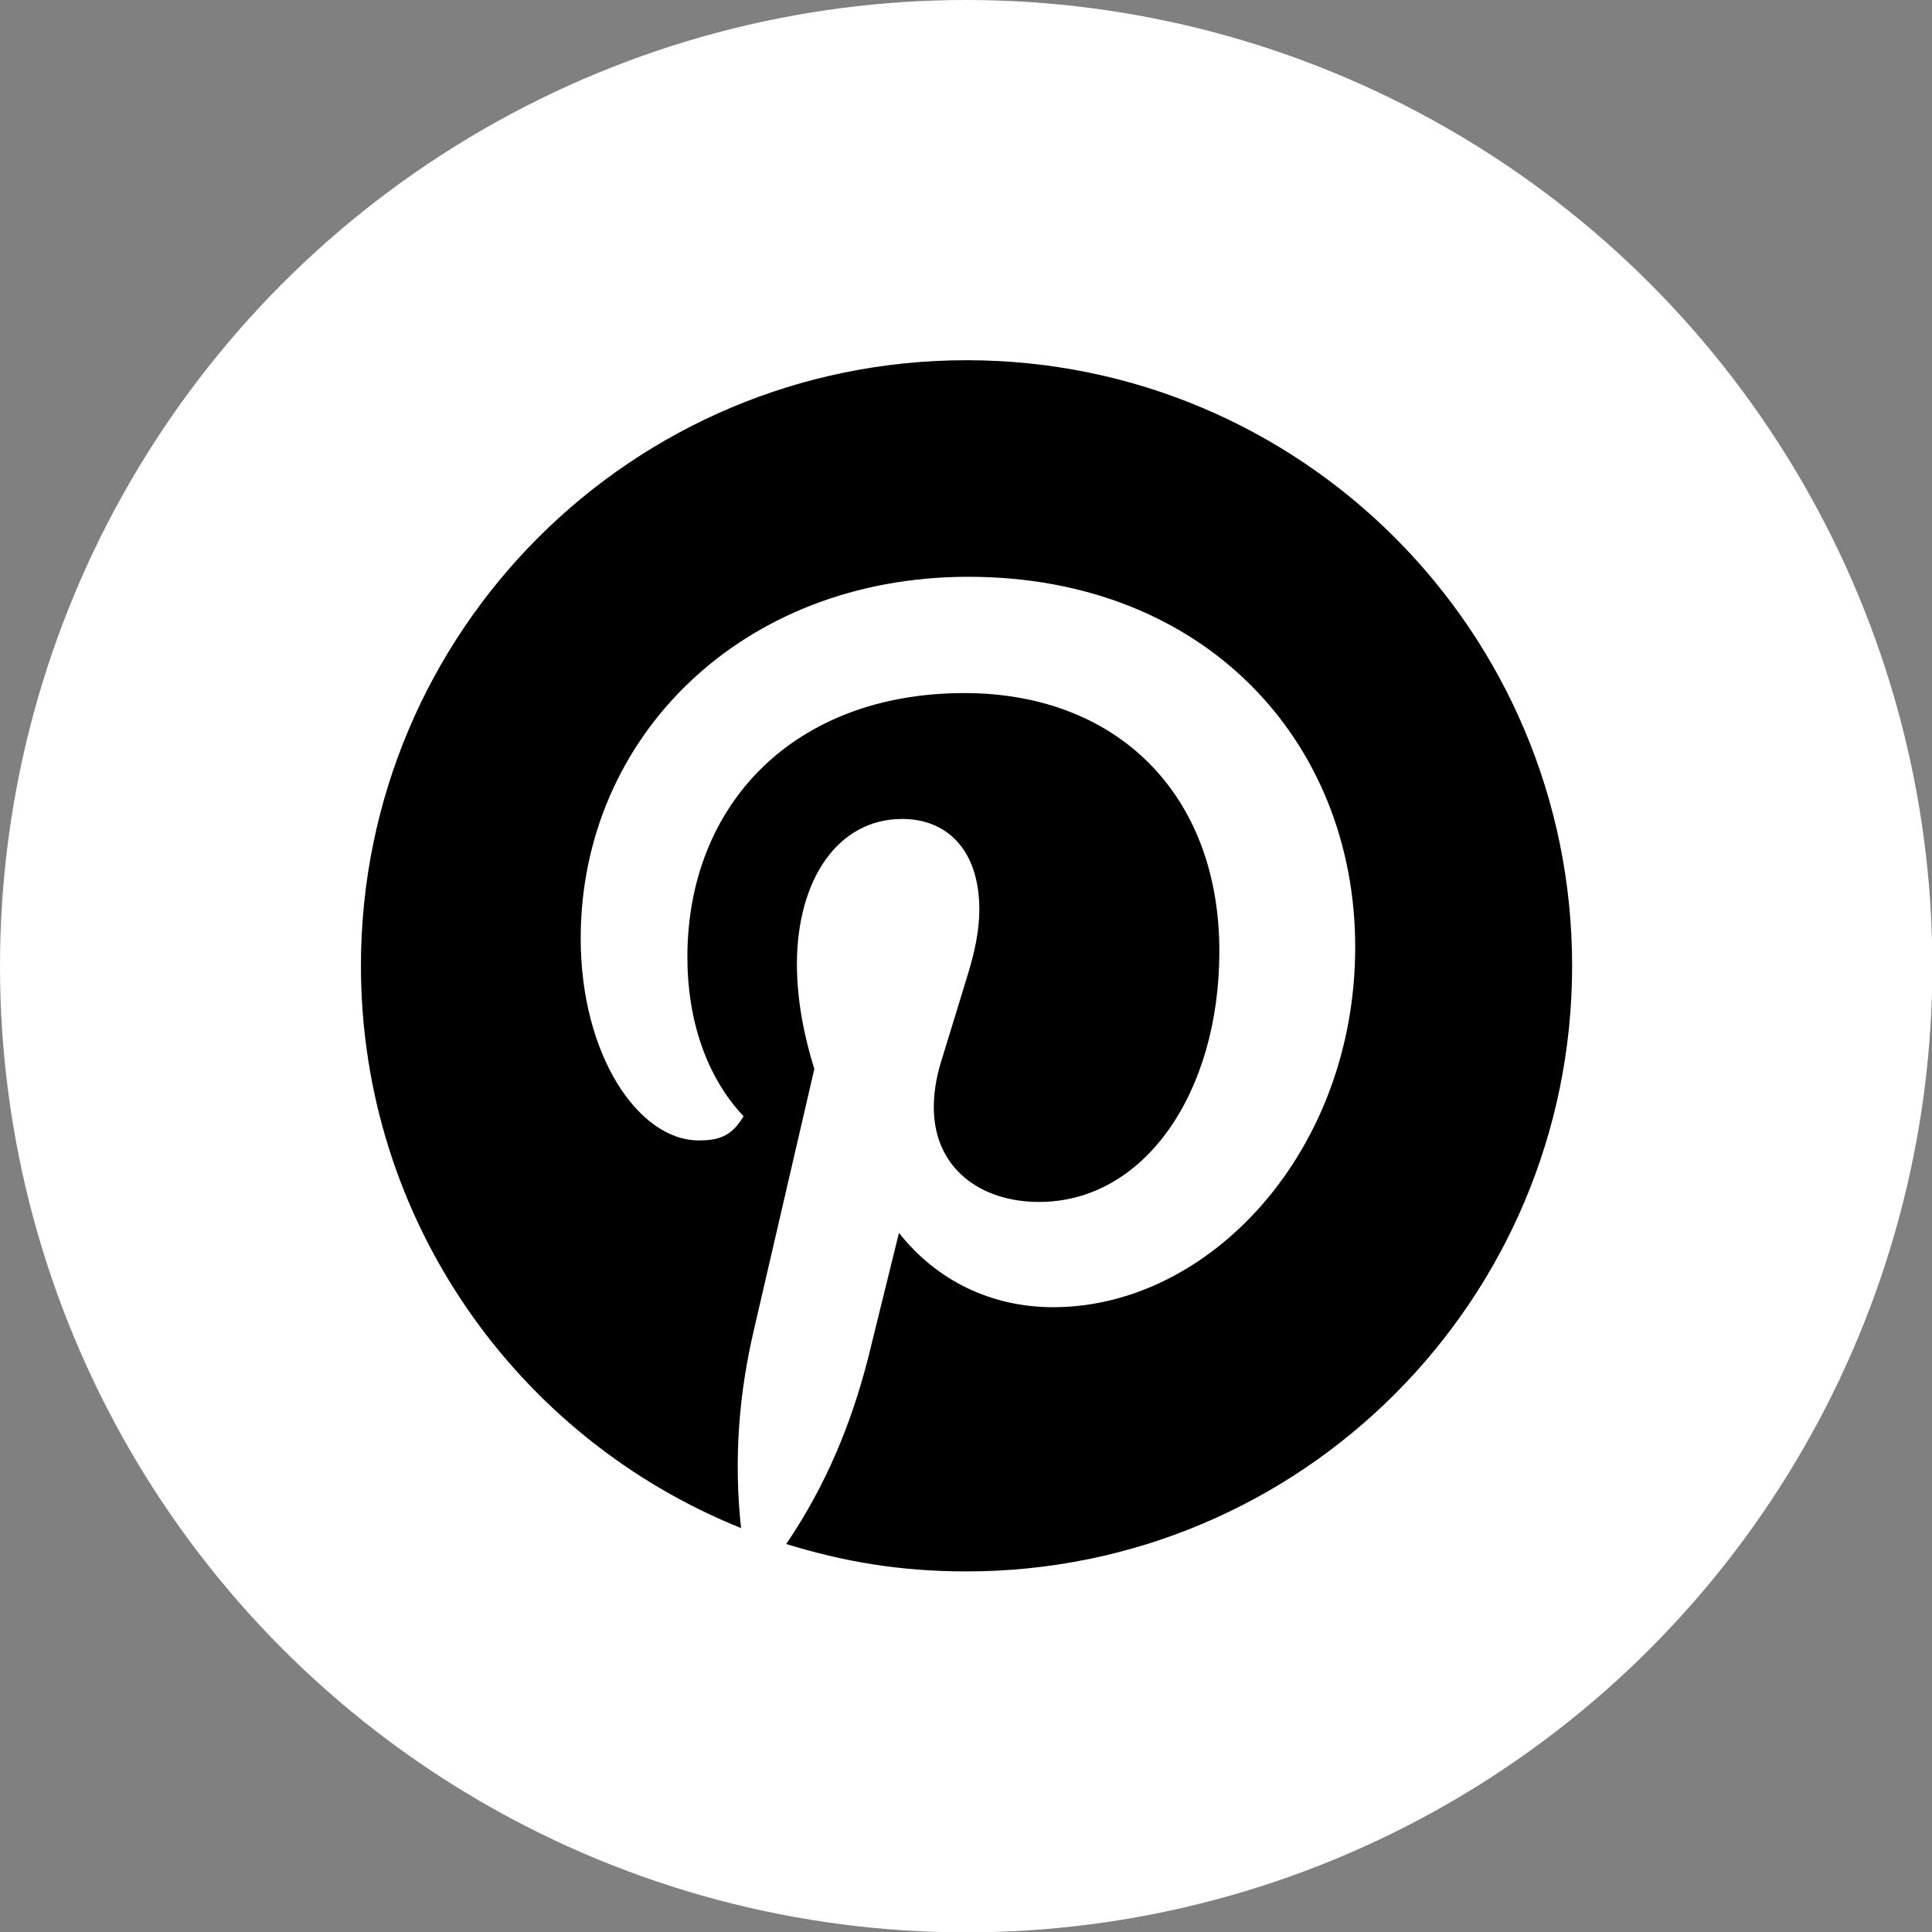
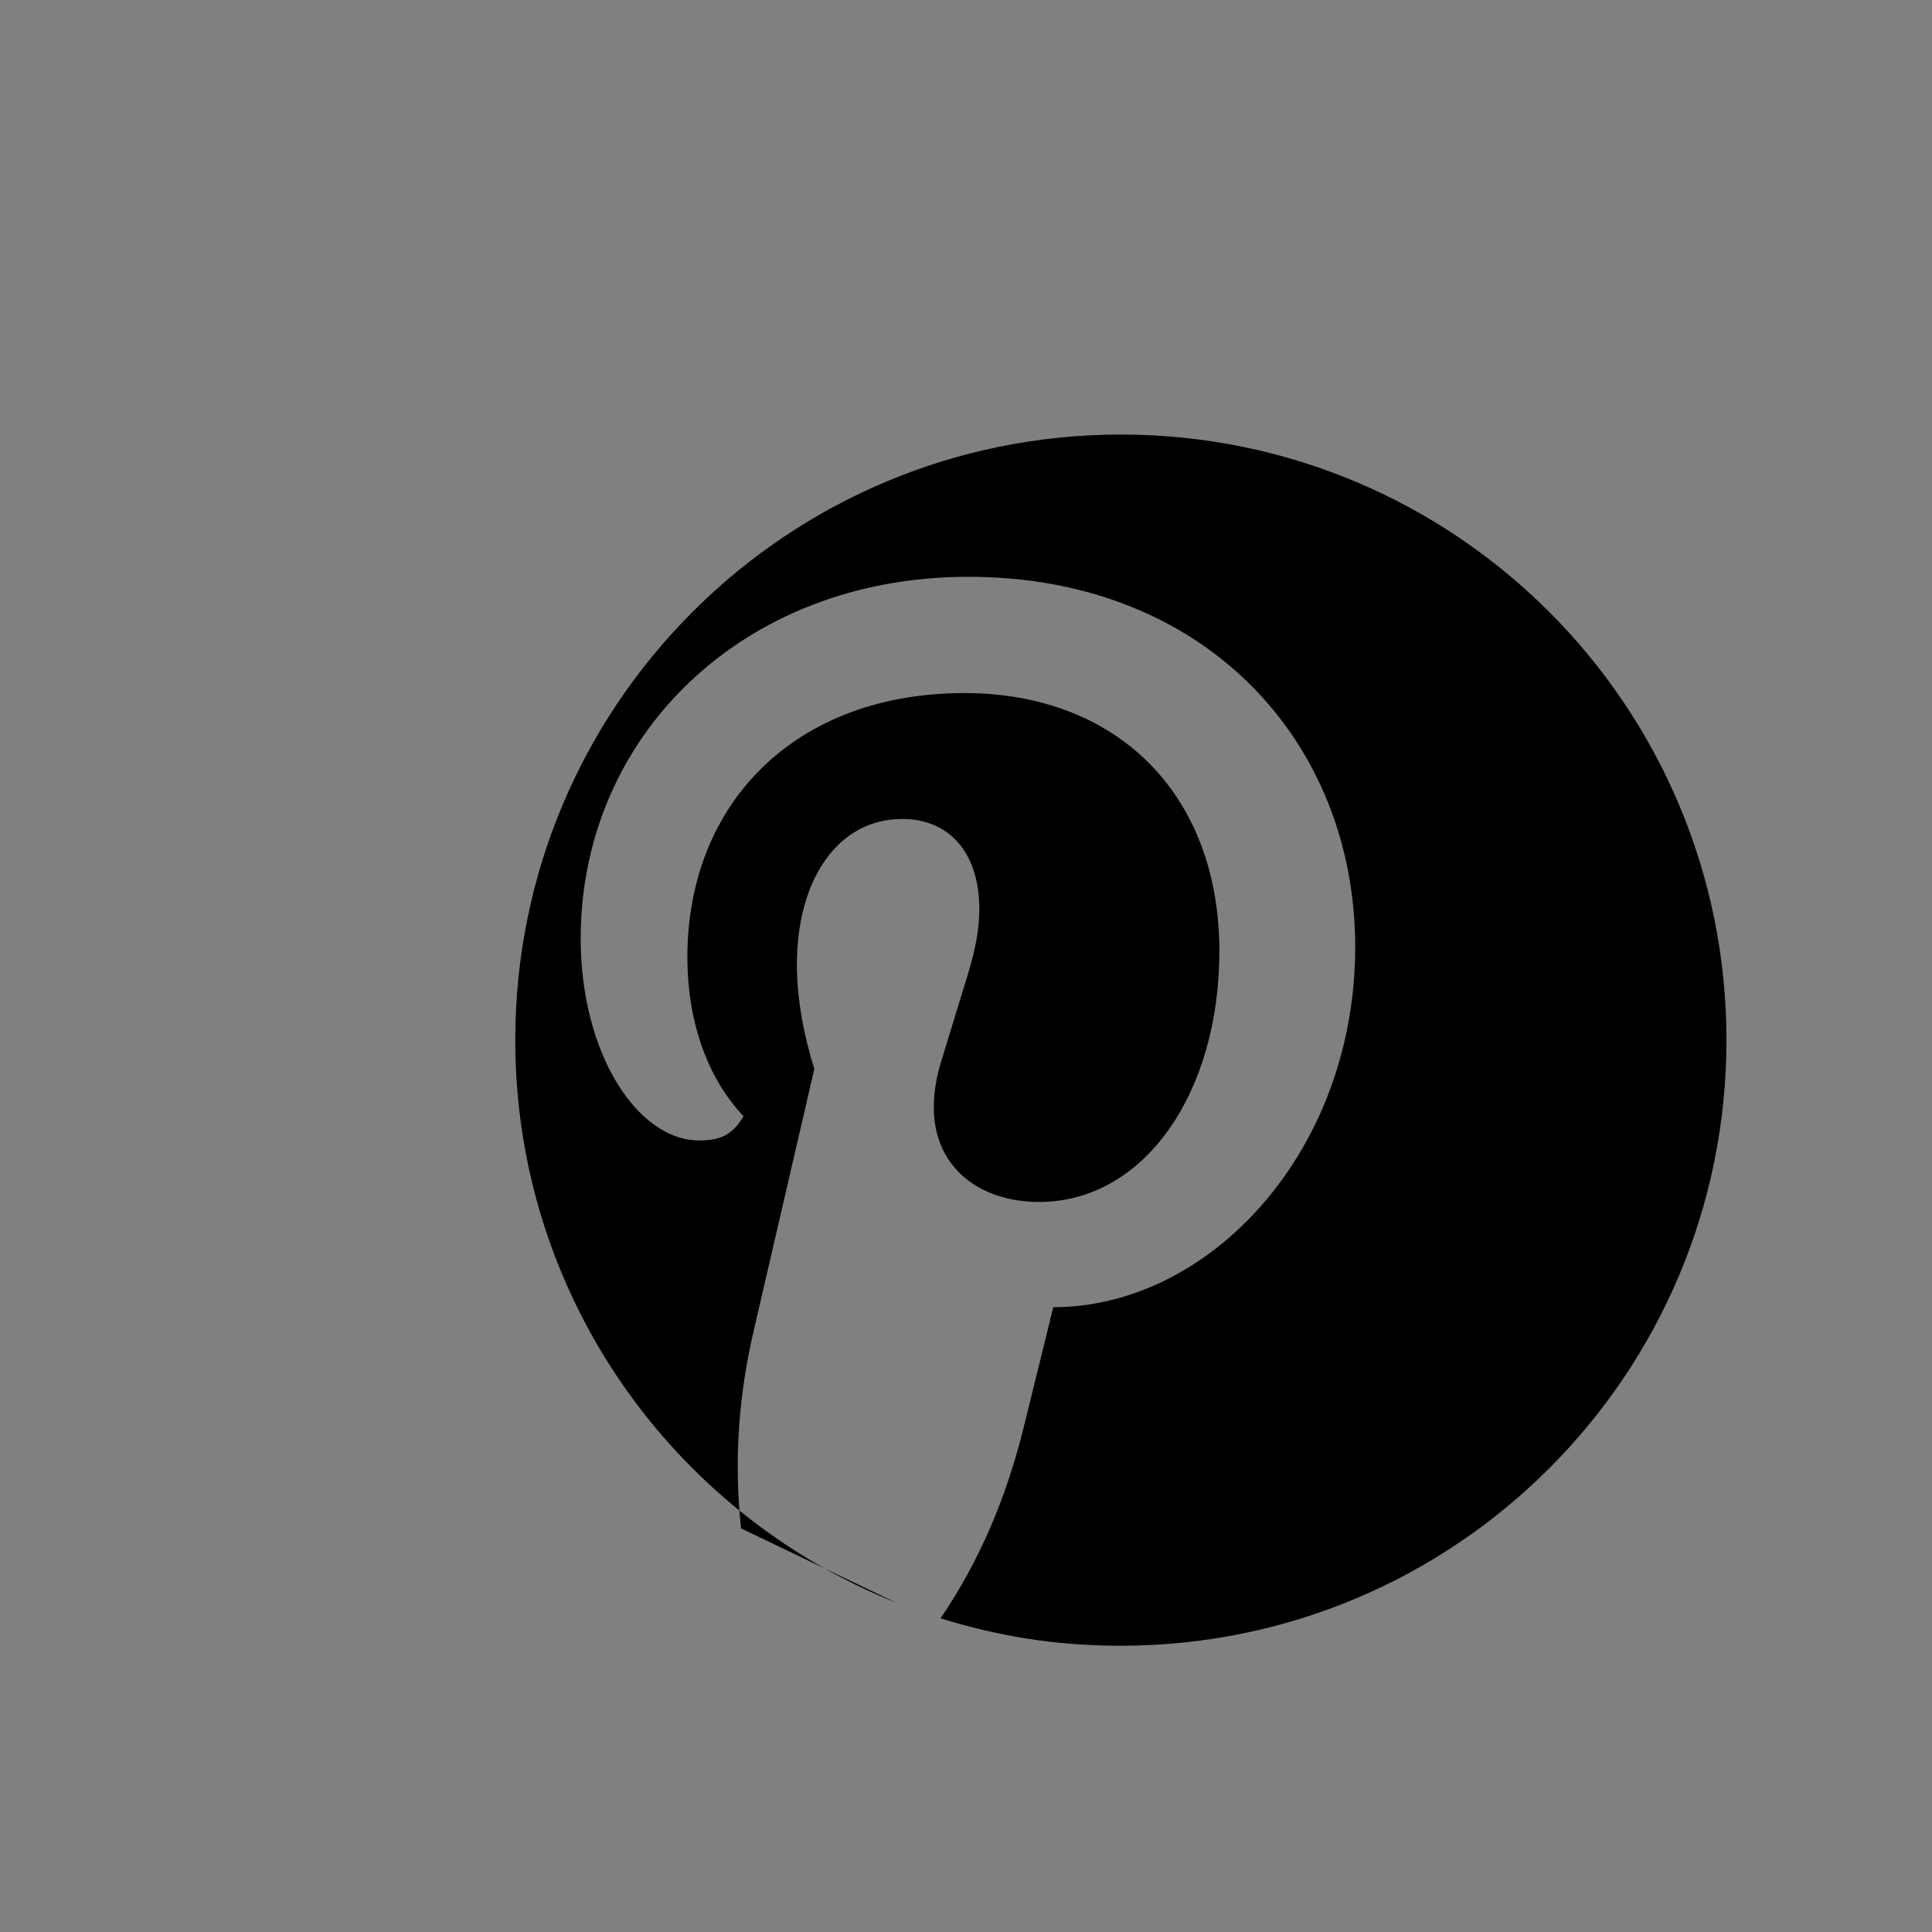
<svg xmlns="http://www.w3.org/2000/svg" id="_レイヤー_2" data-name="レイヤー_2" viewBox="0 0 54.33 54.33">
  <rect x="0" y="0" width="54.33" height="54.33" fill="#808080" stroke="none" />
  <defs>
    <style>
      .cls-1 {
        fill: #fff;
      }
    </style>
  </defs>
  <g id="_レイヤー_1-2" data-name="レイヤー_1">
    <g>
-       <circle class="cls-1" cx="27.17" cy="27.17" r="27.17" />
      <g>
-         <circle class="cls-1" cx="27.17" cy="27.17" r="17.03" />
-         <path d="M20.84,42.98c-.21-1.94-.06-3.79.36-5.58l1.7-7.34c-.28-.89-.49-1.92-.49-2.94,0-2.38,1.15-4.09,2.96-4.09,1.26,0,2.17.87,2.17,2.55,0,.53-.11,1.13-.32,1.81l-.75,2.45c-.15.47-.21.92-.21,1.3,0,1.7,1.3,2.66,2.96,2.66,2.96,0,5.07-3.07,5.07-7.05,0-4.43-2.89-7.26-7.17-7.26-4.77,0-7.79,3.11-7.79,7.43,0,1.75.53,3.36,1.58,4.47-.34.57-.7.68-1.26.68-1.7,0-3.32-2.41-3.32-5.68,0-5.66,4.53-10.17,10.9-10.17,6.68,0,10.88,4.66,10.88,10.41s-4.09,10.13-8.49,10.13c-1.75,0-3.28-.75-4.34-2.09l-.87,3.53c-.47,1.83-1.17,3.55-2.3,5.22,1.6.49,3.17.77,5.07.77,9.41,0,17.03-7.62,17.03-17.03s-7.62-17.03-17.03-17.03-17.03,7.62-17.03,17.03c0,7.13,4.38,13.28,10.71,15.82" />
+         <path d="M20.84,42.98c-.21-1.94-.06-3.79.36-5.58l1.7-7.34c-.28-.89-.49-1.92-.49-2.94,0-2.38,1.15-4.09,2.96-4.09,1.26,0,2.17.87,2.17,2.55,0,.53-.11,1.13-.32,1.81l-.75,2.45c-.15.47-.21.92-.21,1.3,0,1.7,1.3,2.66,2.96,2.66,2.96,0,5.07-3.07,5.07-7.05,0-4.43-2.89-7.26-7.17-7.26-4.77,0-7.79,3.11-7.79,7.43,0,1.75.53,3.36,1.58,4.47-.34.57-.7.68-1.26.68-1.7,0-3.32-2.41-3.32-5.68,0-5.66,4.53-10.17,10.9-10.17,6.68,0,10.88,4.66,10.88,10.41s-4.09,10.13-8.49,10.13l-.87,3.53c-.47,1.83-1.17,3.55-2.3,5.22,1.6.49,3.17.77,5.07.77,9.41,0,17.03-7.62,17.03-17.03s-7.62-17.03-17.03-17.03-17.03,7.62-17.03,17.03c0,7.13,4.38,13.28,10.71,15.82" />
      </g>
    </g>
  </g>
</svg>